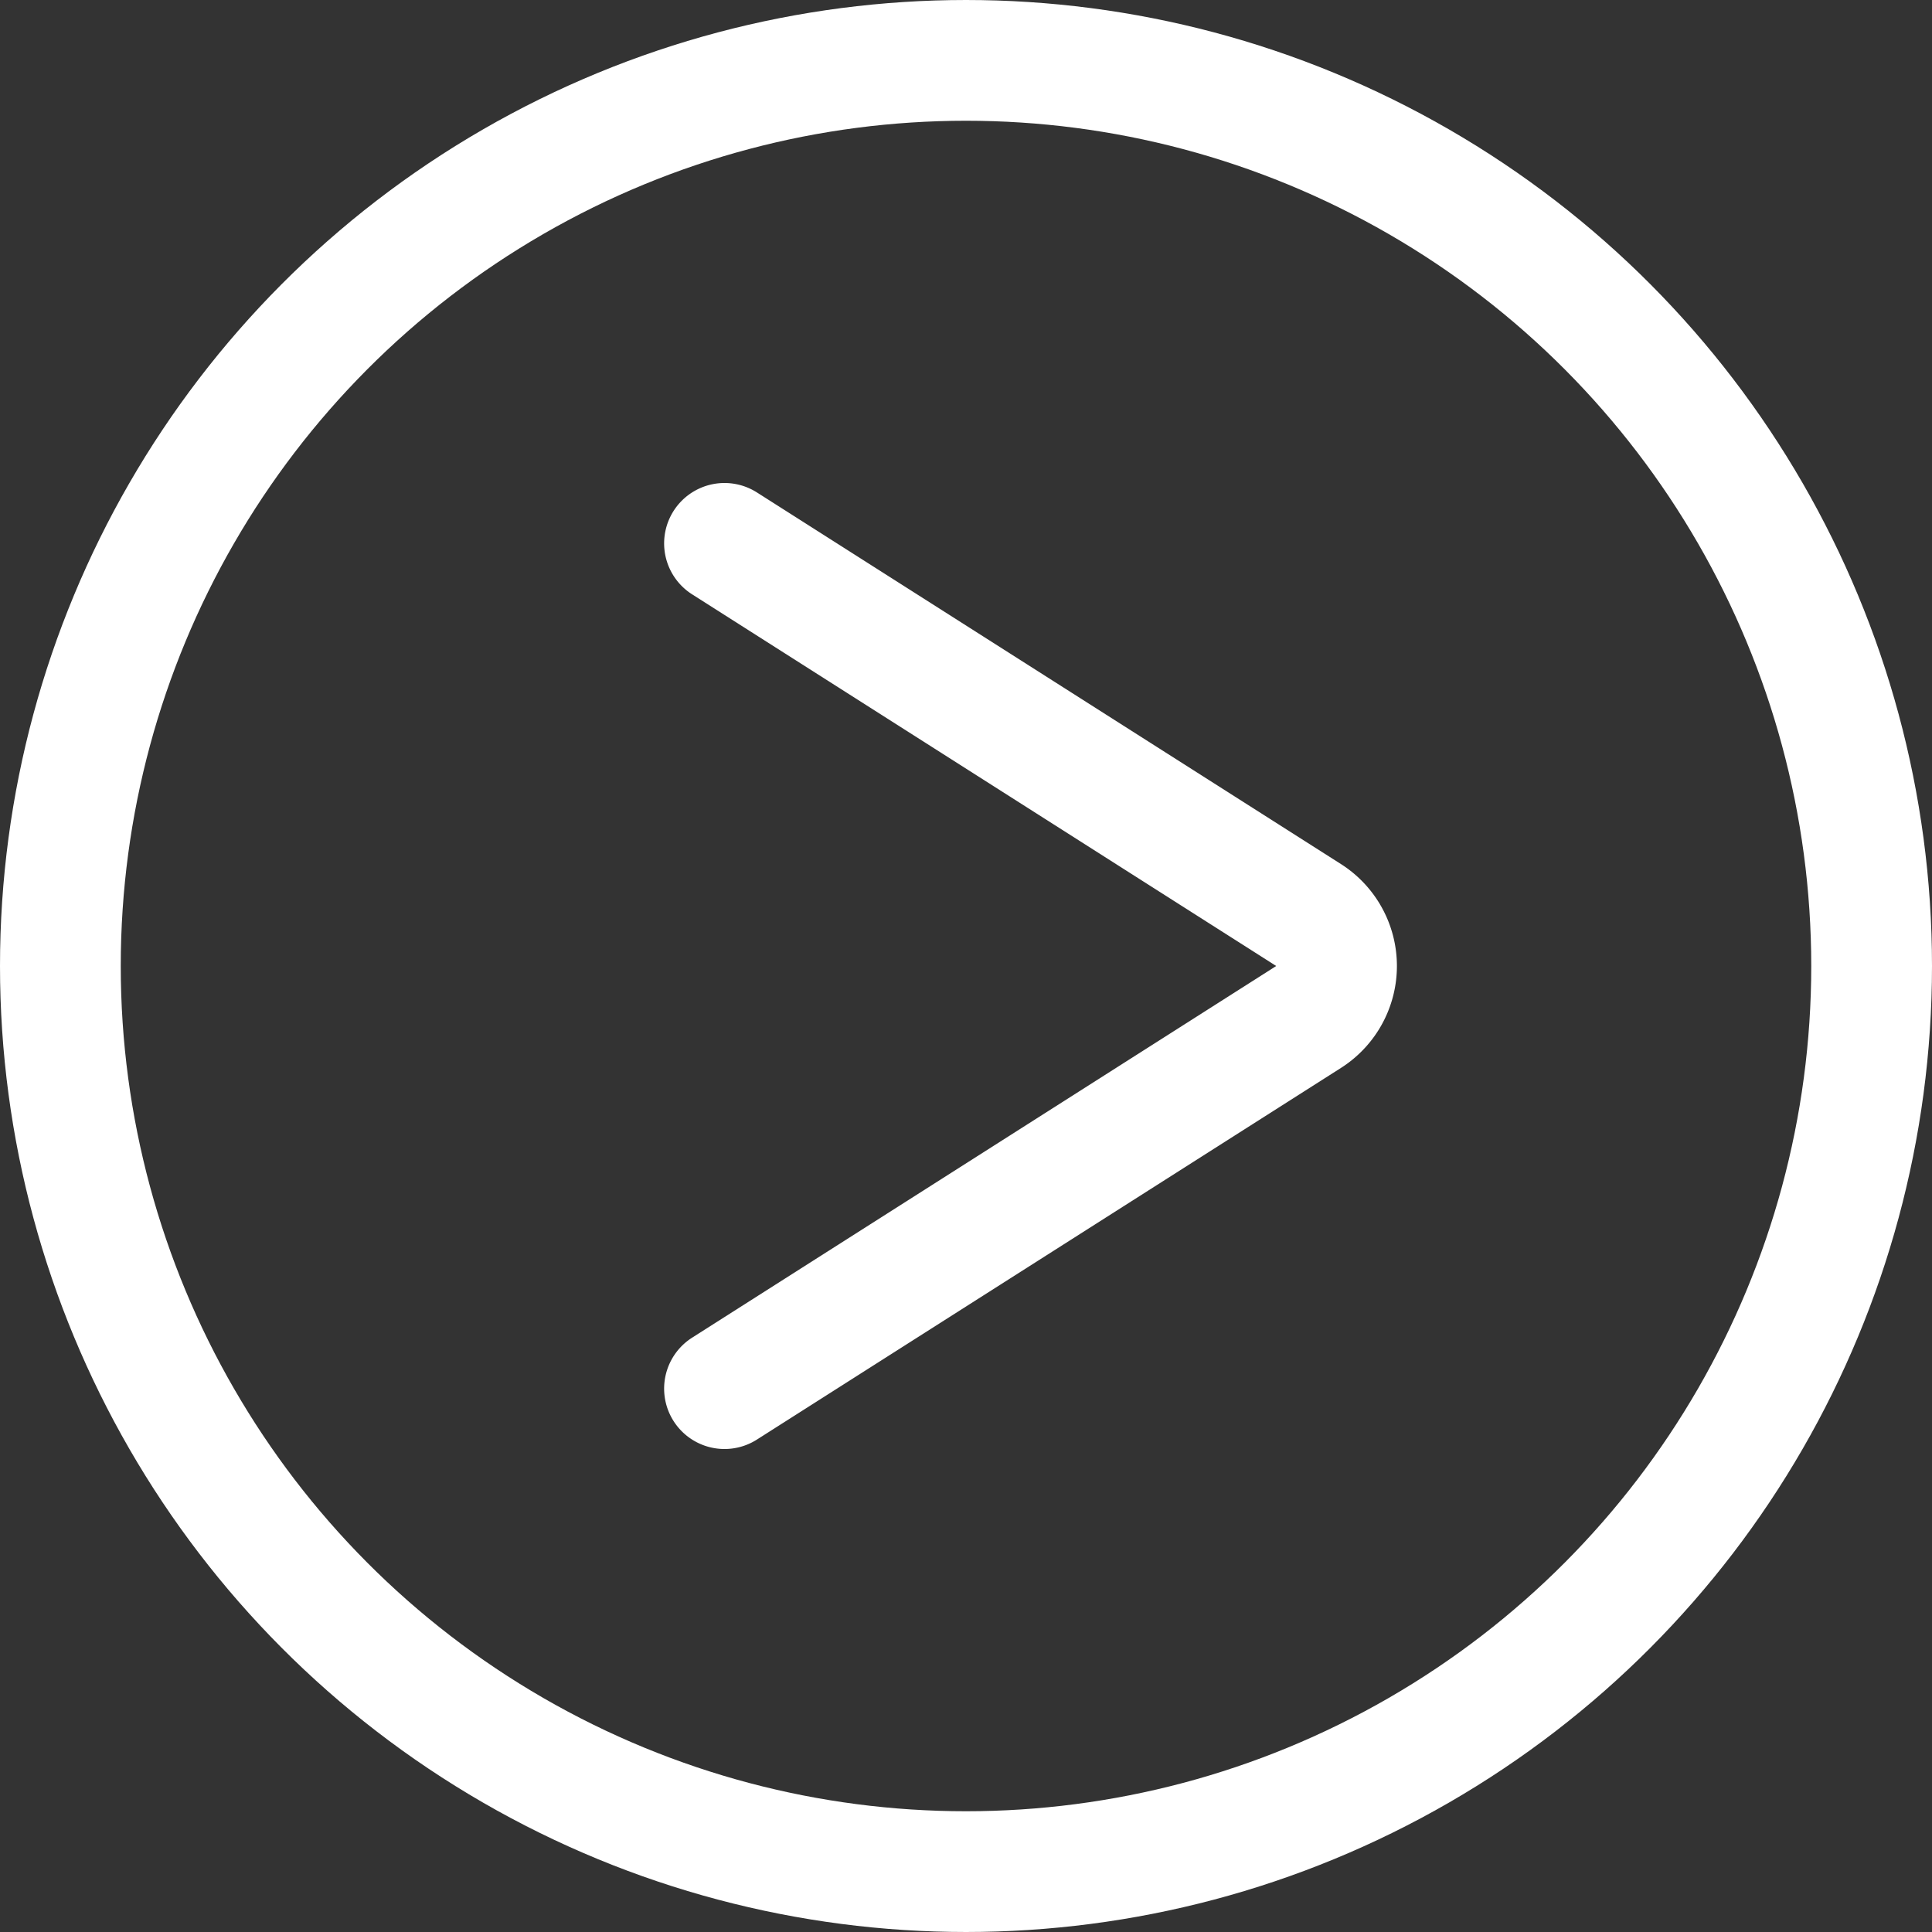
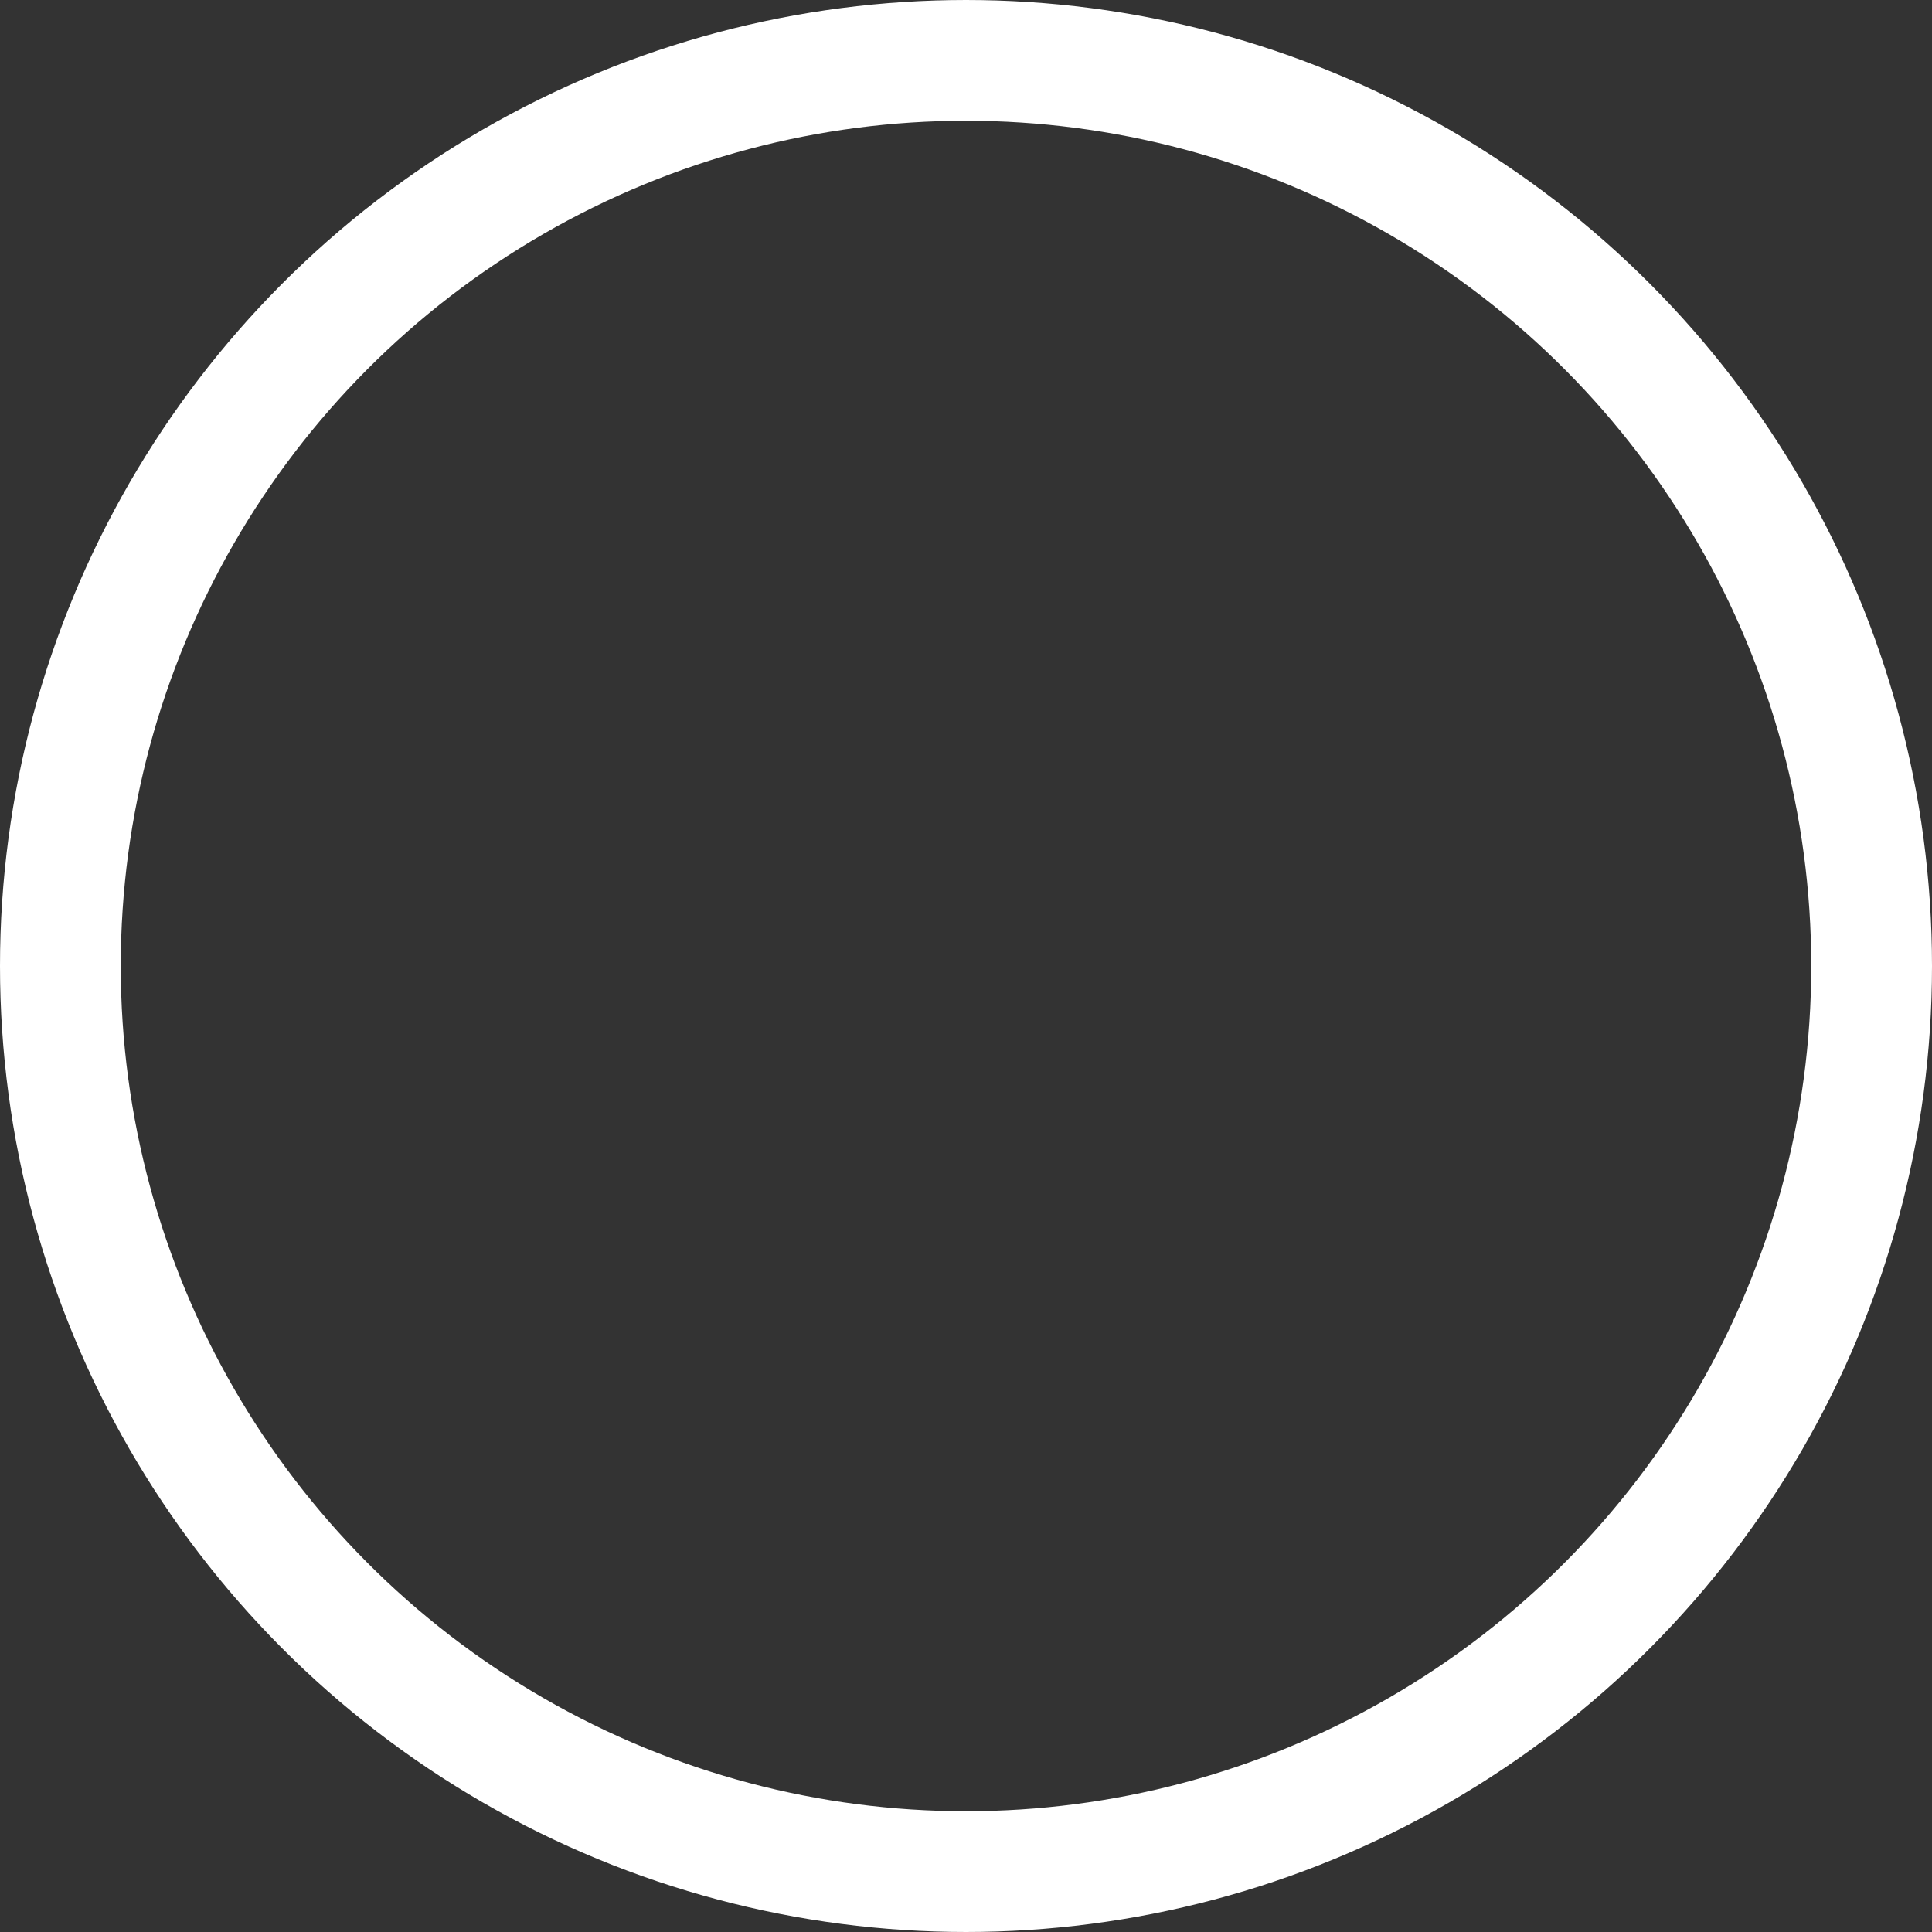
<svg xmlns="http://www.w3.org/2000/svg" id="Regular" viewBox="0 0 24 24">
  <rect x="0" y="0" width="24" height="24" fill="#333333" stroke="none" />
  <defs>
    <style>.cls-1,.cls-2{fill:none;stroke:#fff;stroke-linecap:round;stroke-linejoin:round;stroke-width:1.5px;}.cls-2{fill-rule:evenodd;}</style>
  </defs>
  <title>arrow-circle-right</title>
  <circle class="cls-1" cx="12" cy="12" r="11.25" />
-   <path class="cls-2" d="M9,17.25l7.256-4.617a.751.751,0,0,0,0-1.266L9,6.75" />
</svg>